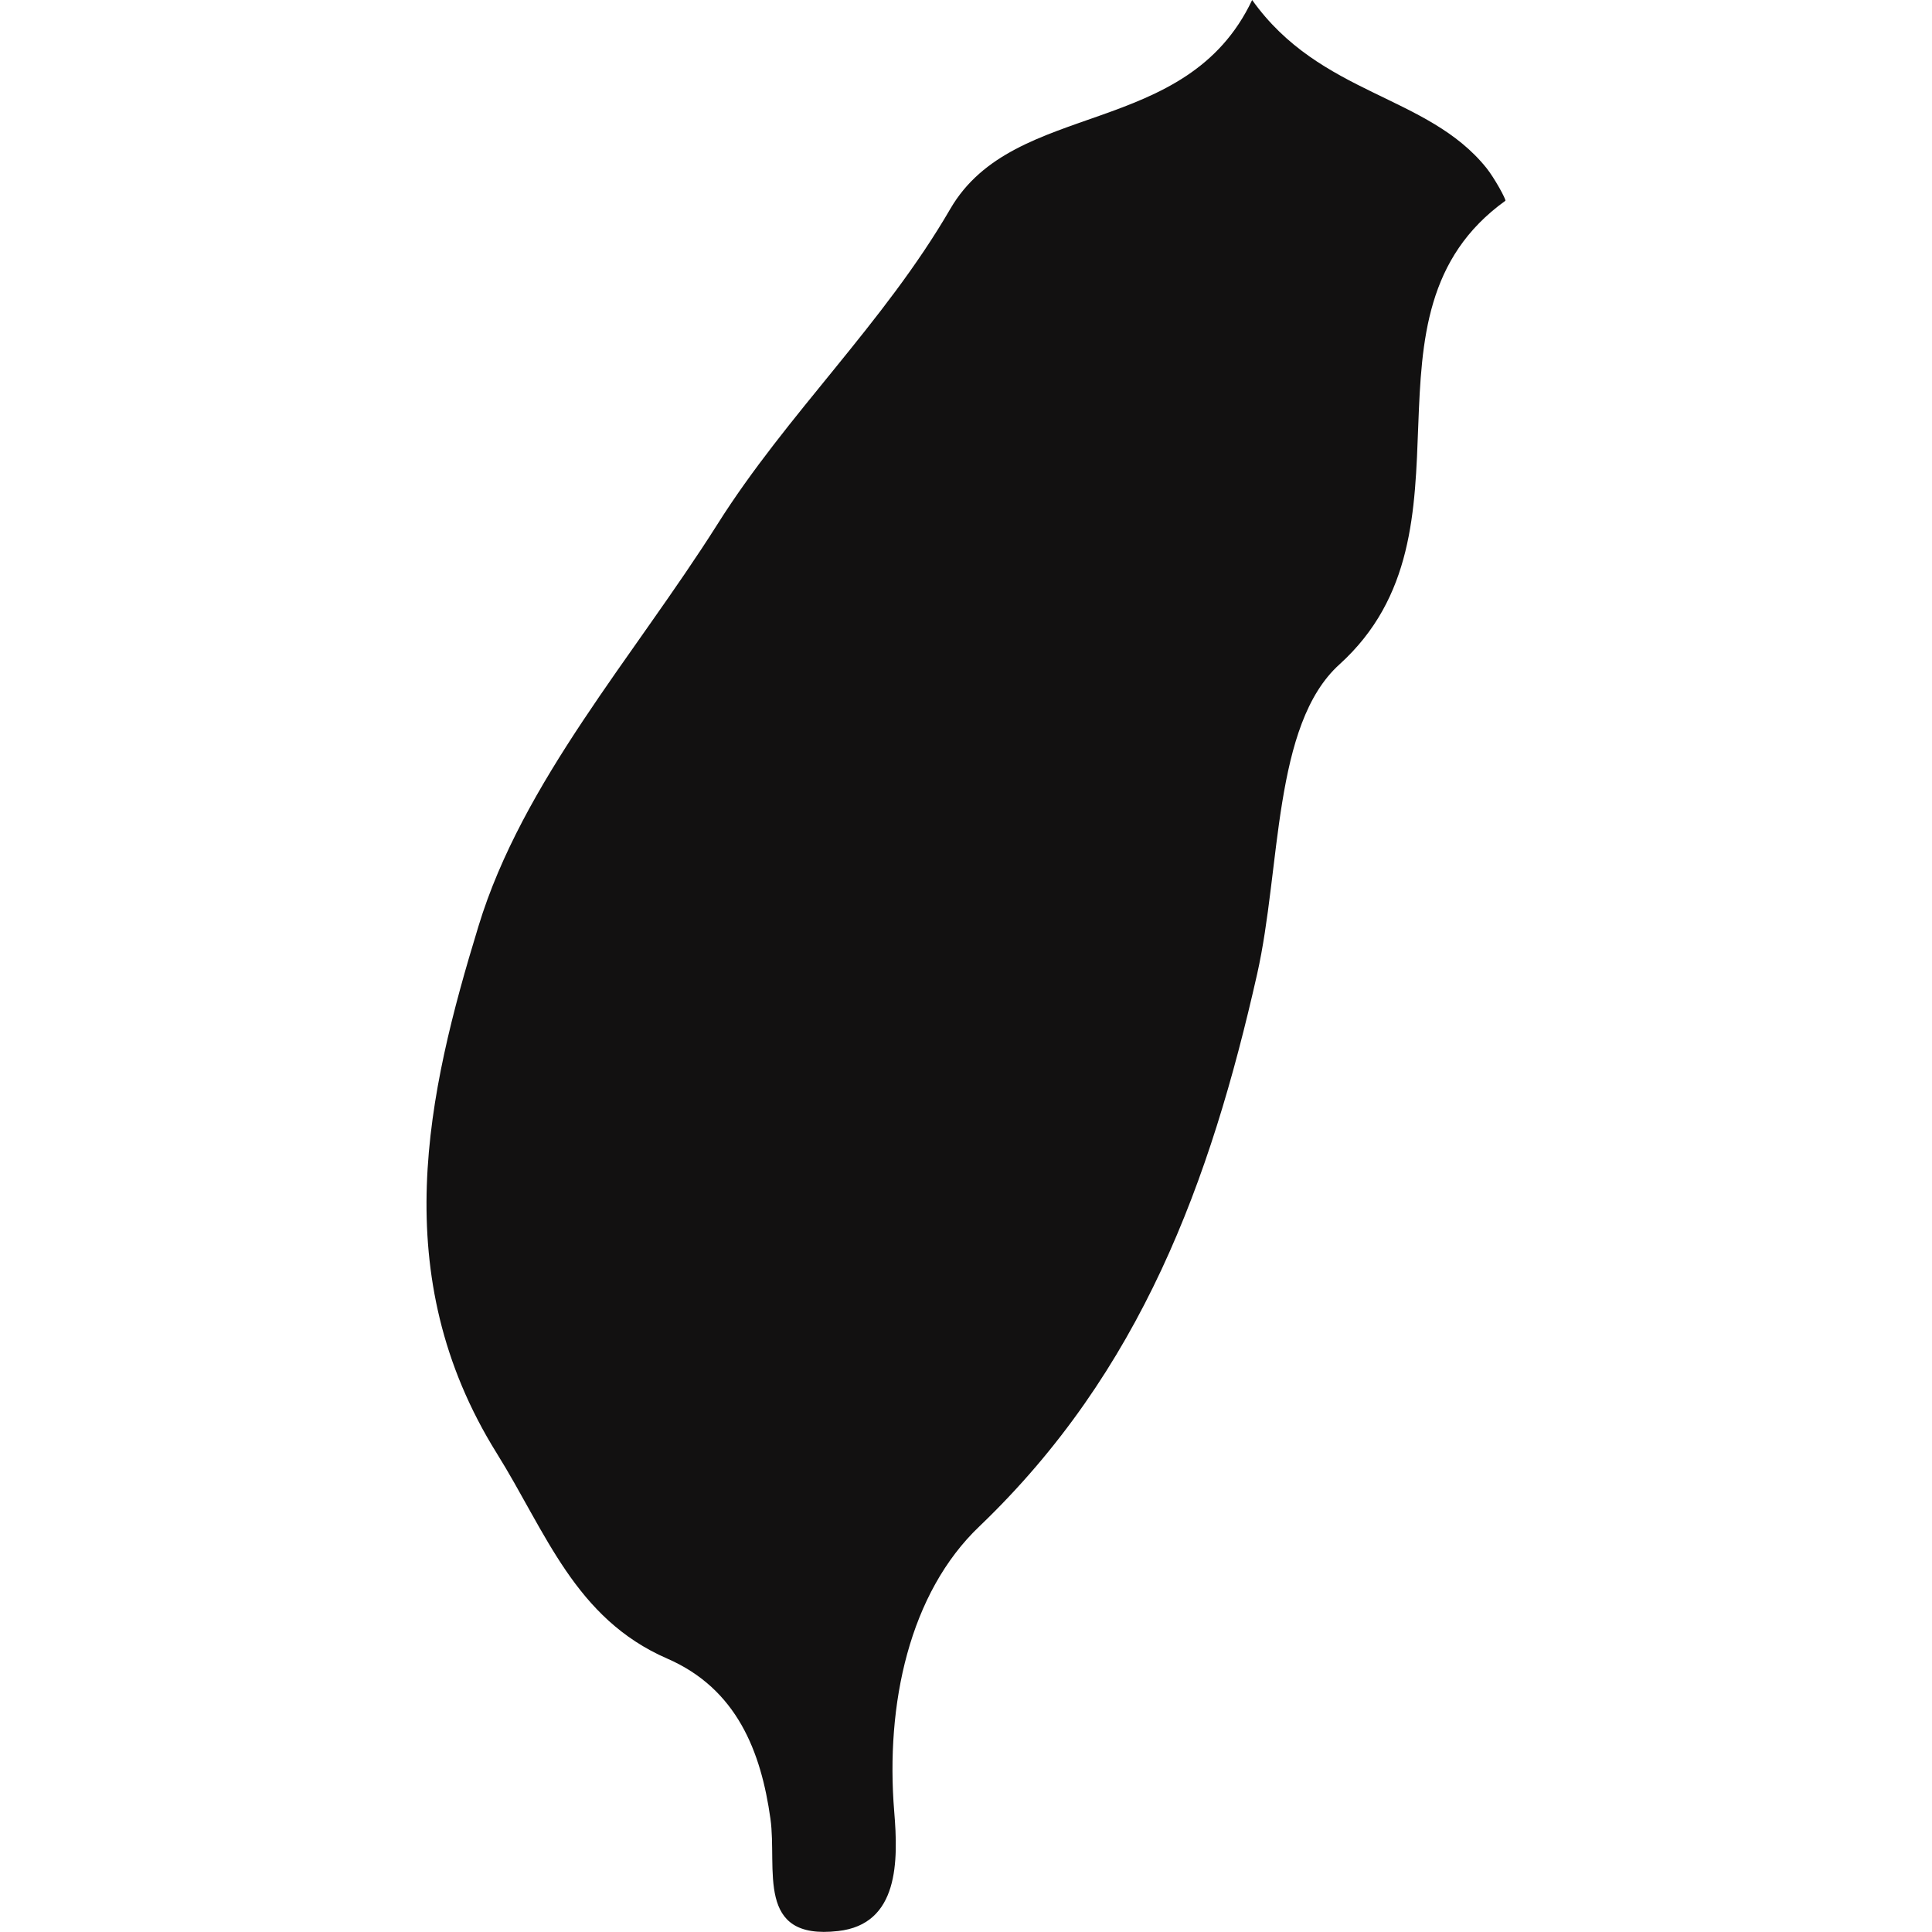
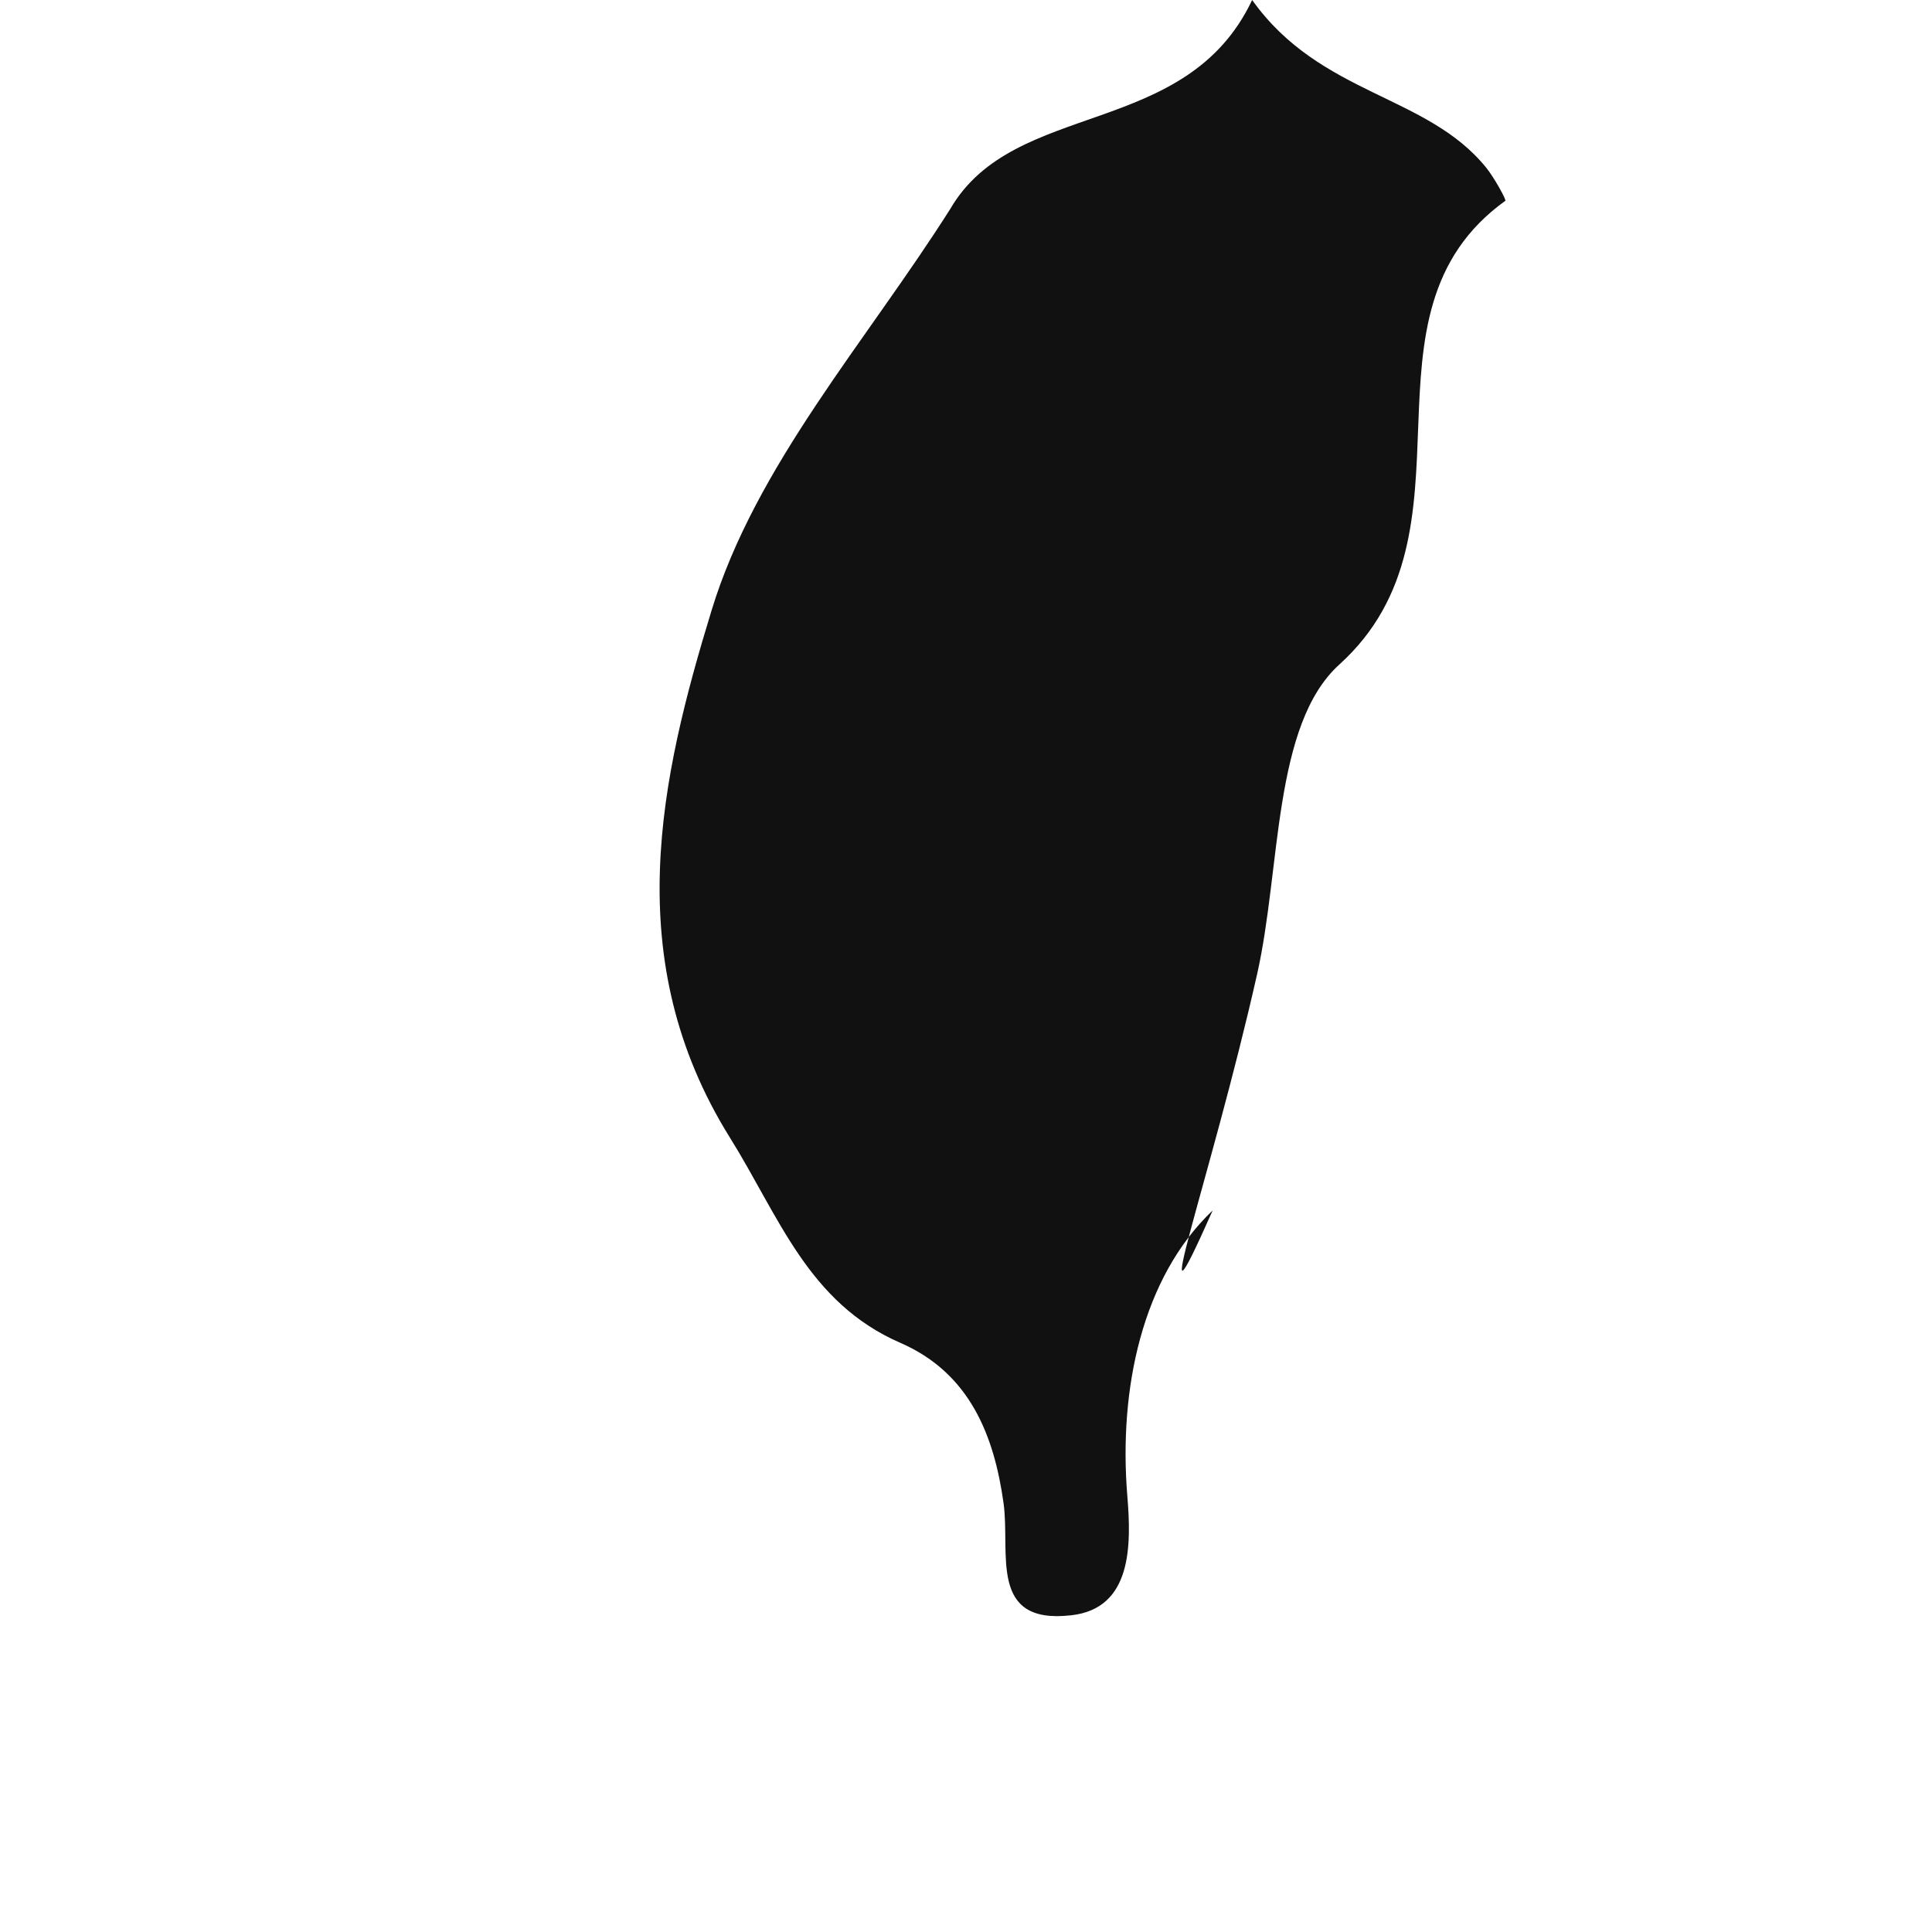
<svg xmlns="http://www.w3.org/2000/svg" version="1.1" id="Capa_1" width="800px" height="800px" viewBox="0 0 22.18 22.18" xml:space="preserve">
  <g>
-     <path style="fill:#121111;" d="M14.432,11.184c0.275-1.218,0.18-2.865,0.945-3.556c1.694-1.535,0.085-4.014,1.905-5.323   c0.012-0.011-0.123-0.258-0.216-0.375C16.386,1.082,15.158,1.099,14.375,0c-0.757,1.601-2.726,1.131-3.464,2.396   c-0.767,1.322-1.876,2.355-2.676,3.625c-0.961,1.519-2.236,2.95-2.742,4.612c-0.585,1.913-1.066,4.003,0.21,6.051   c0.567,0.909,0.897,1.897,1.959,2.358c0.798,0.348,1.075,1.067,1.183,1.839c0.08,0.575-0.178,1.397,0.776,1.288   c0.7-0.077,0.692-0.805,0.645-1.371c-0.101-1.233,0.173-2.51,0.98-3.277C13.1,15.745,13.896,13.56,14.432,11.184z" />
+     <path style="fill:#121111;" d="M14.432,11.184c0.275-1.218,0.18-2.865,0.945-3.556c1.694-1.535,0.085-4.014,1.905-5.323   c0.012-0.011-0.123-0.258-0.216-0.375C16.386,1.082,15.158,1.099,14.375,0c-0.757,1.601-2.726,1.131-3.464,2.396   c-0.961,1.519-2.236,2.95-2.742,4.612c-0.585,1.913-1.066,4.003,0.21,6.051   c0.567,0.909,0.897,1.897,1.959,2.358c0.798,0.348,1.075,1.067,1.183,1.839c0.08,0.575-0.178,1.397,0.776,1.288   c0.7-0.077,0.692-0.805,0.645-1.371c-0.101-1.233,0.173-2.51,0.98-3.277C13.1,15.745,13.896,13.56,14.432,11.184z" />
  </g>
</svg>